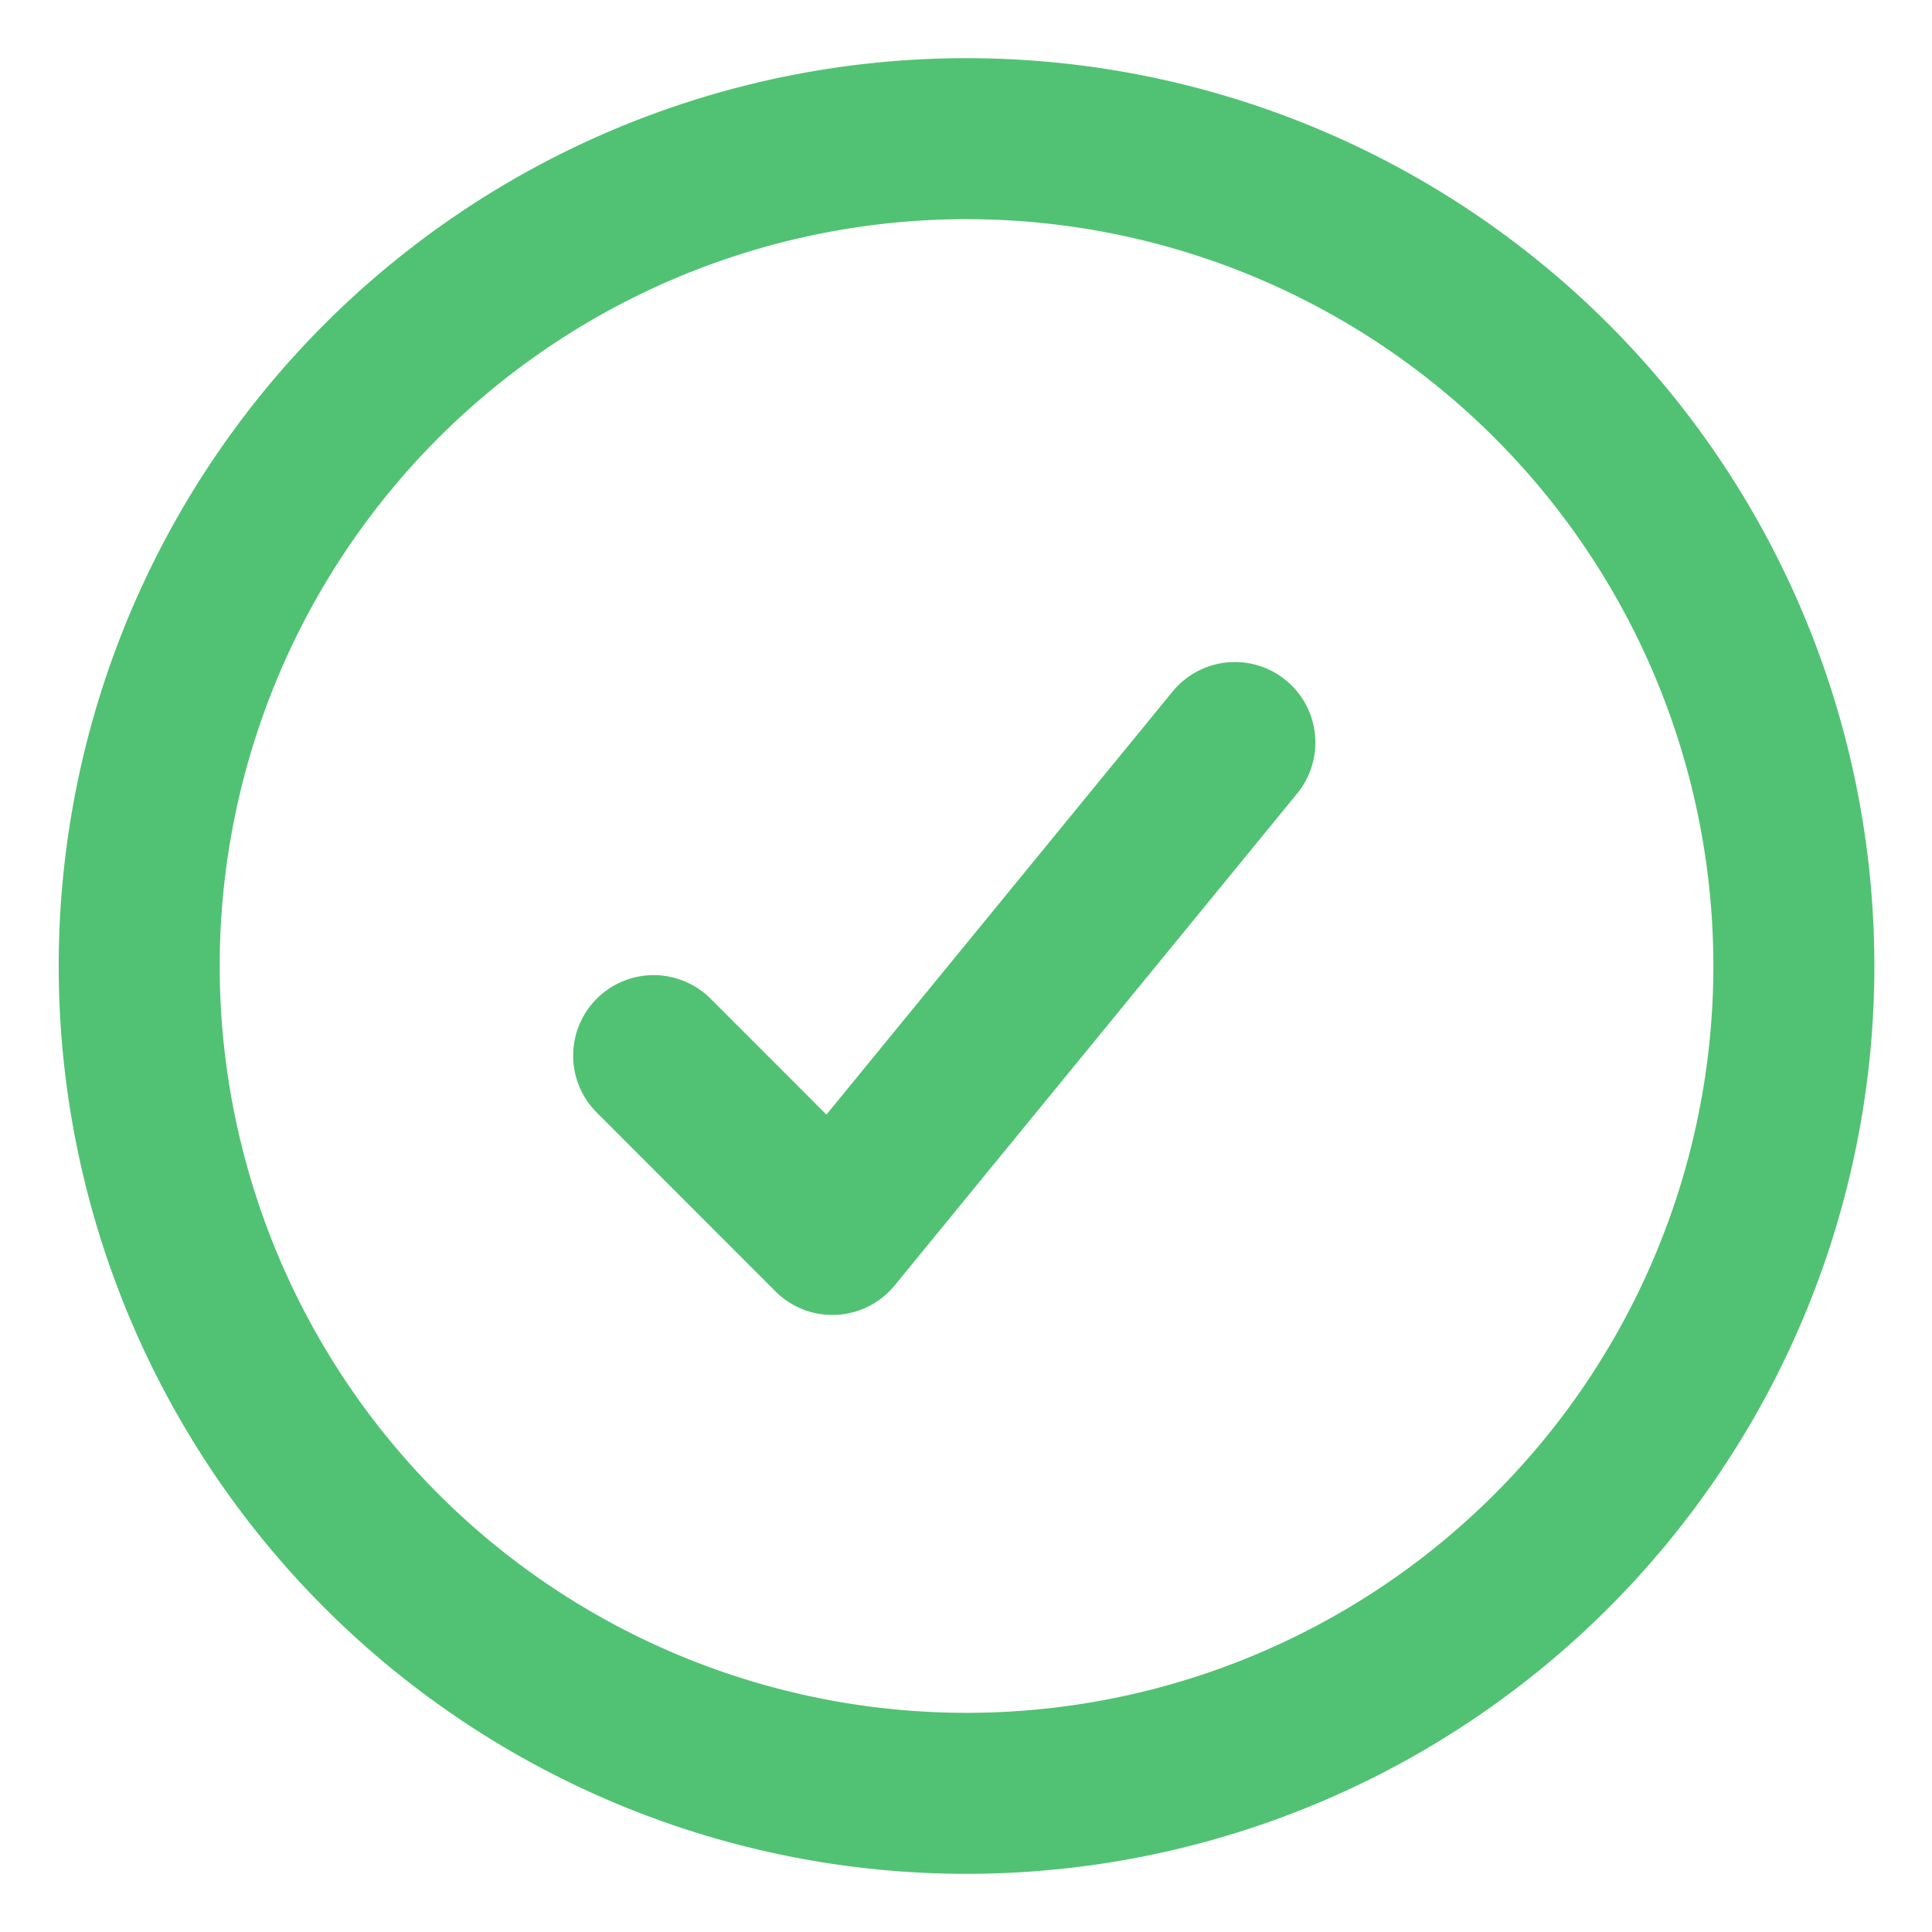
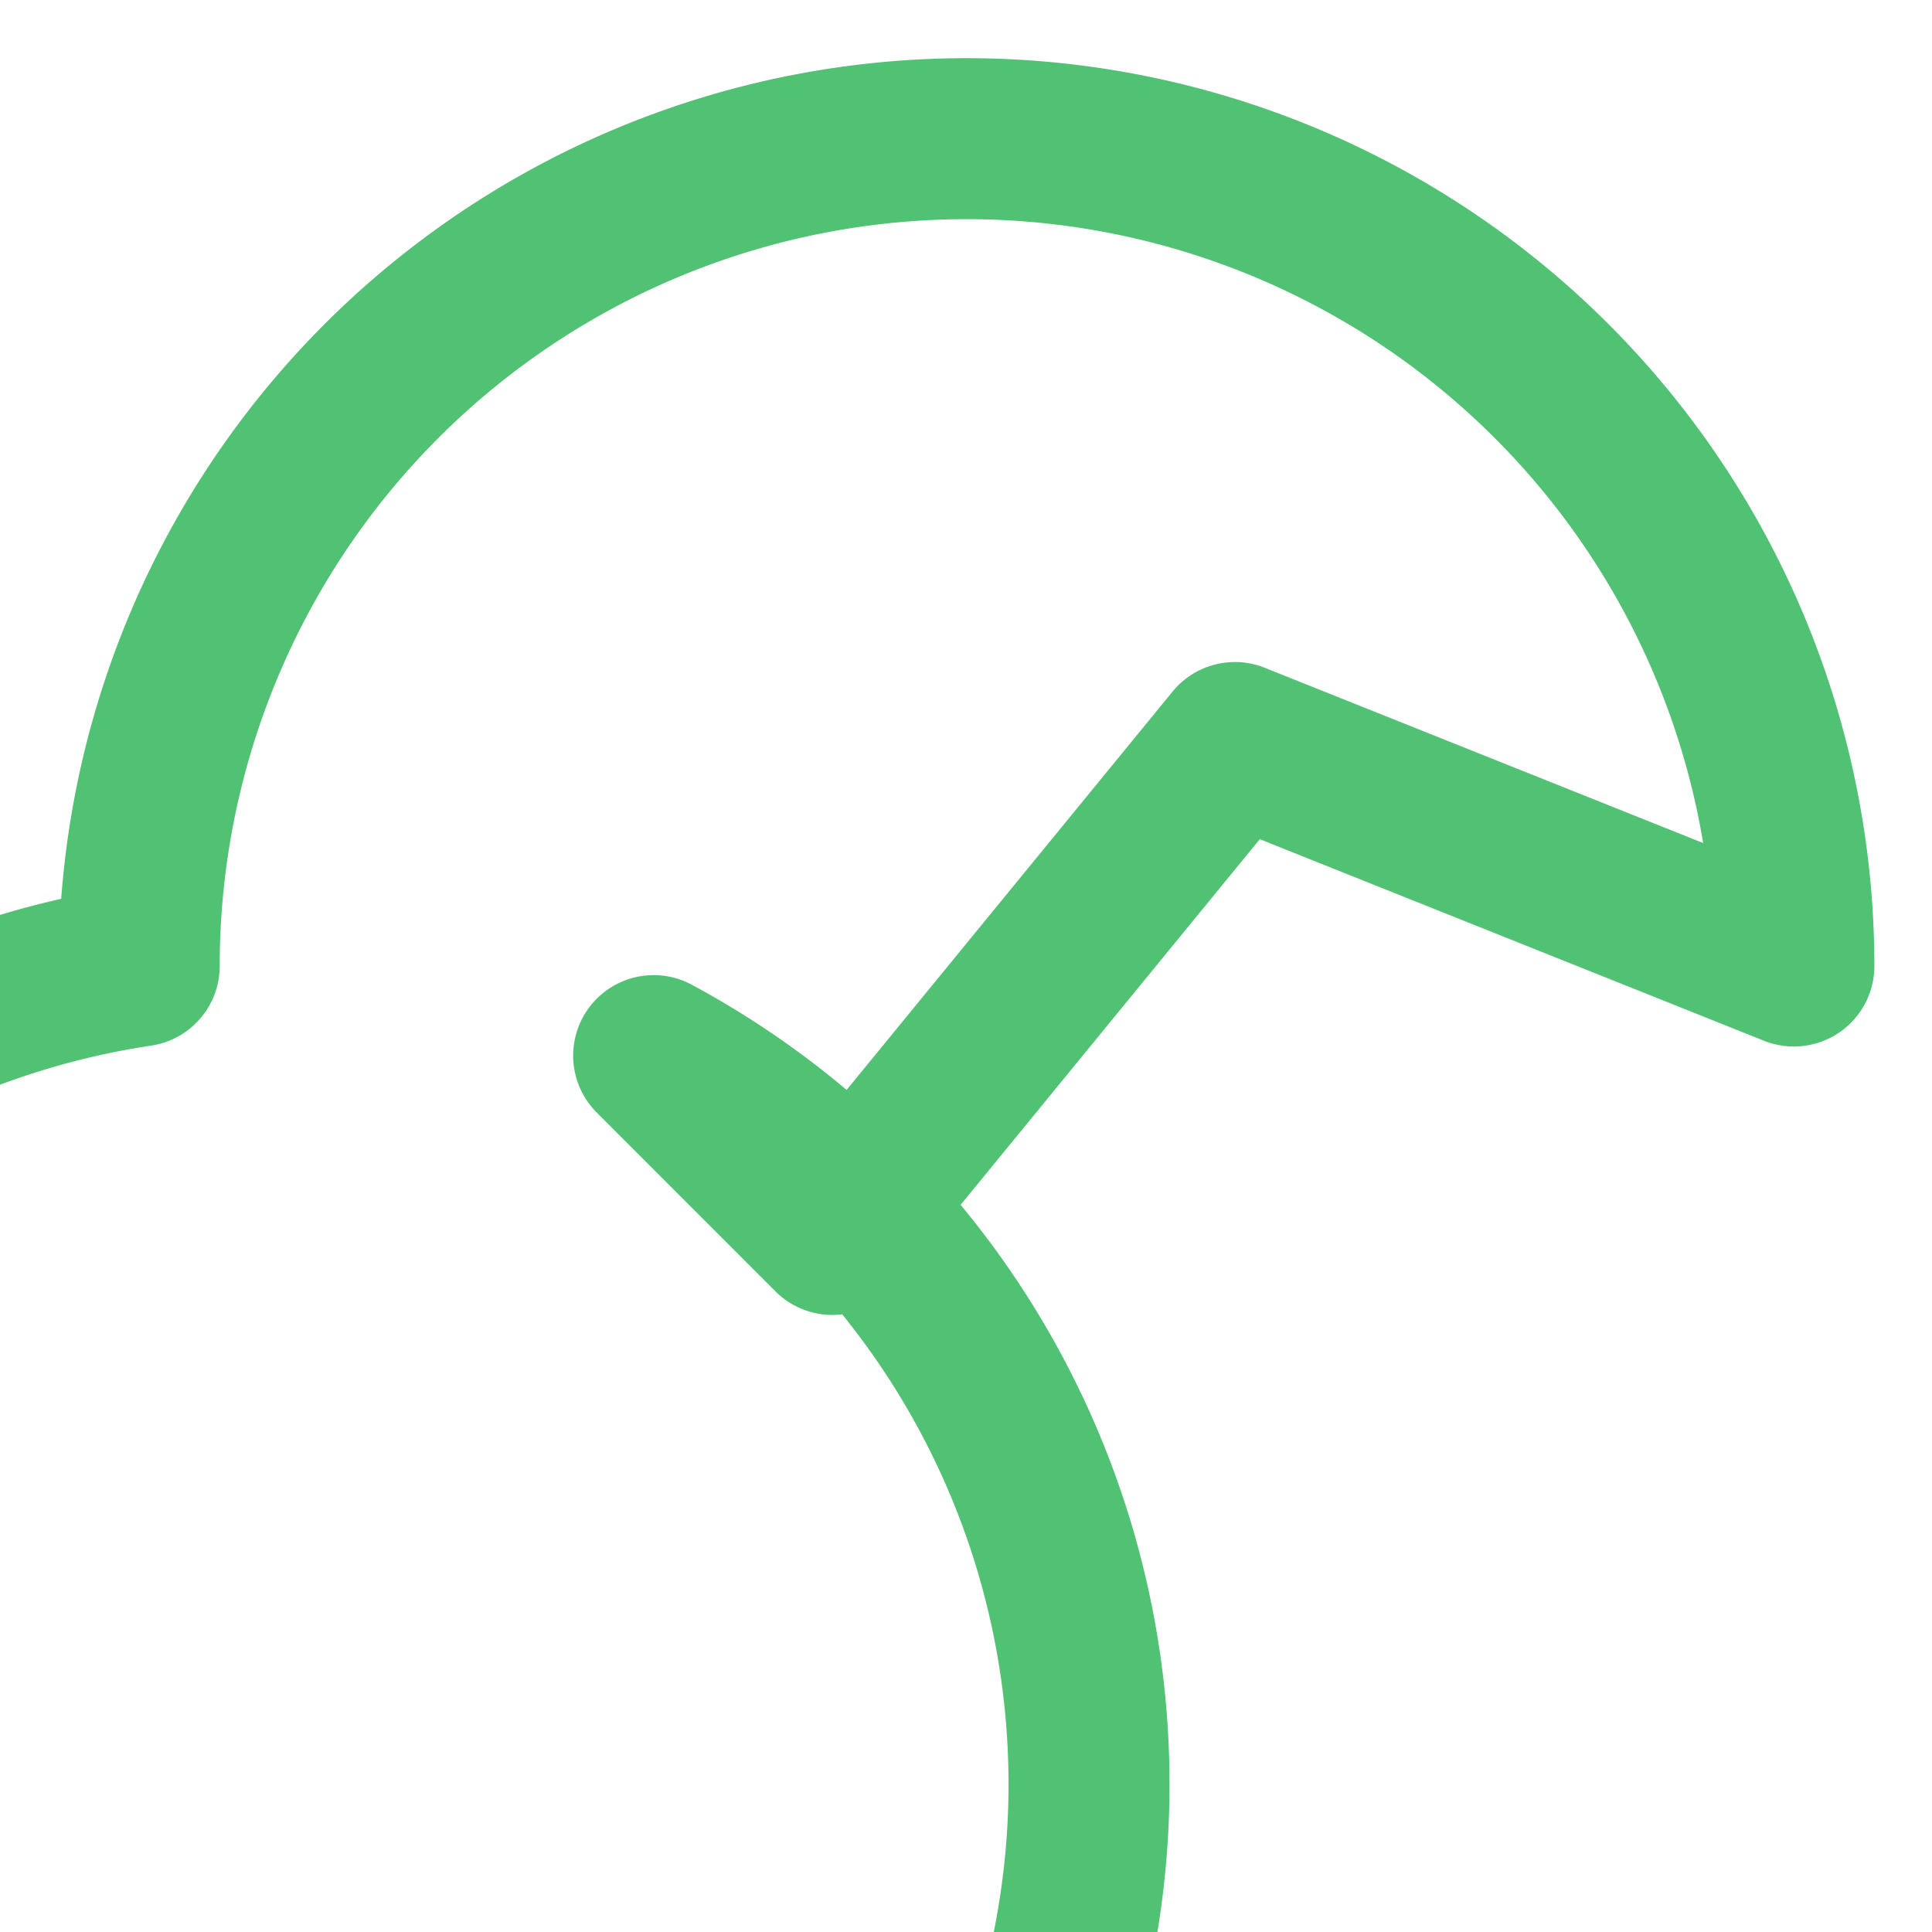
<svg xmlns="http://www.w3.org/2000/svg" width="18" height="18" fill="none">
-   <path stroke="#51C273" stroke-linecap="round" stroke-linejoin="round" stroke-width="1.5" d="m11.505 6.918-3.75 4.583L6.09 9.835M16.713 9A7.708 7.708 0 1 1 1.297 9a7.708 7.708 0 0 1 15.416 0z" />
+   <path stroke="#51C273" stroke-linecap="round" stroke-linejoin="round" stroke-width="1.5" d="m11.505 6.918-3.75 4.583L6.09 9.835A7.708 7.708 0 1 1 1.297 9a7.708 7.708 0 0 1 15.416 0z" />
</svg>